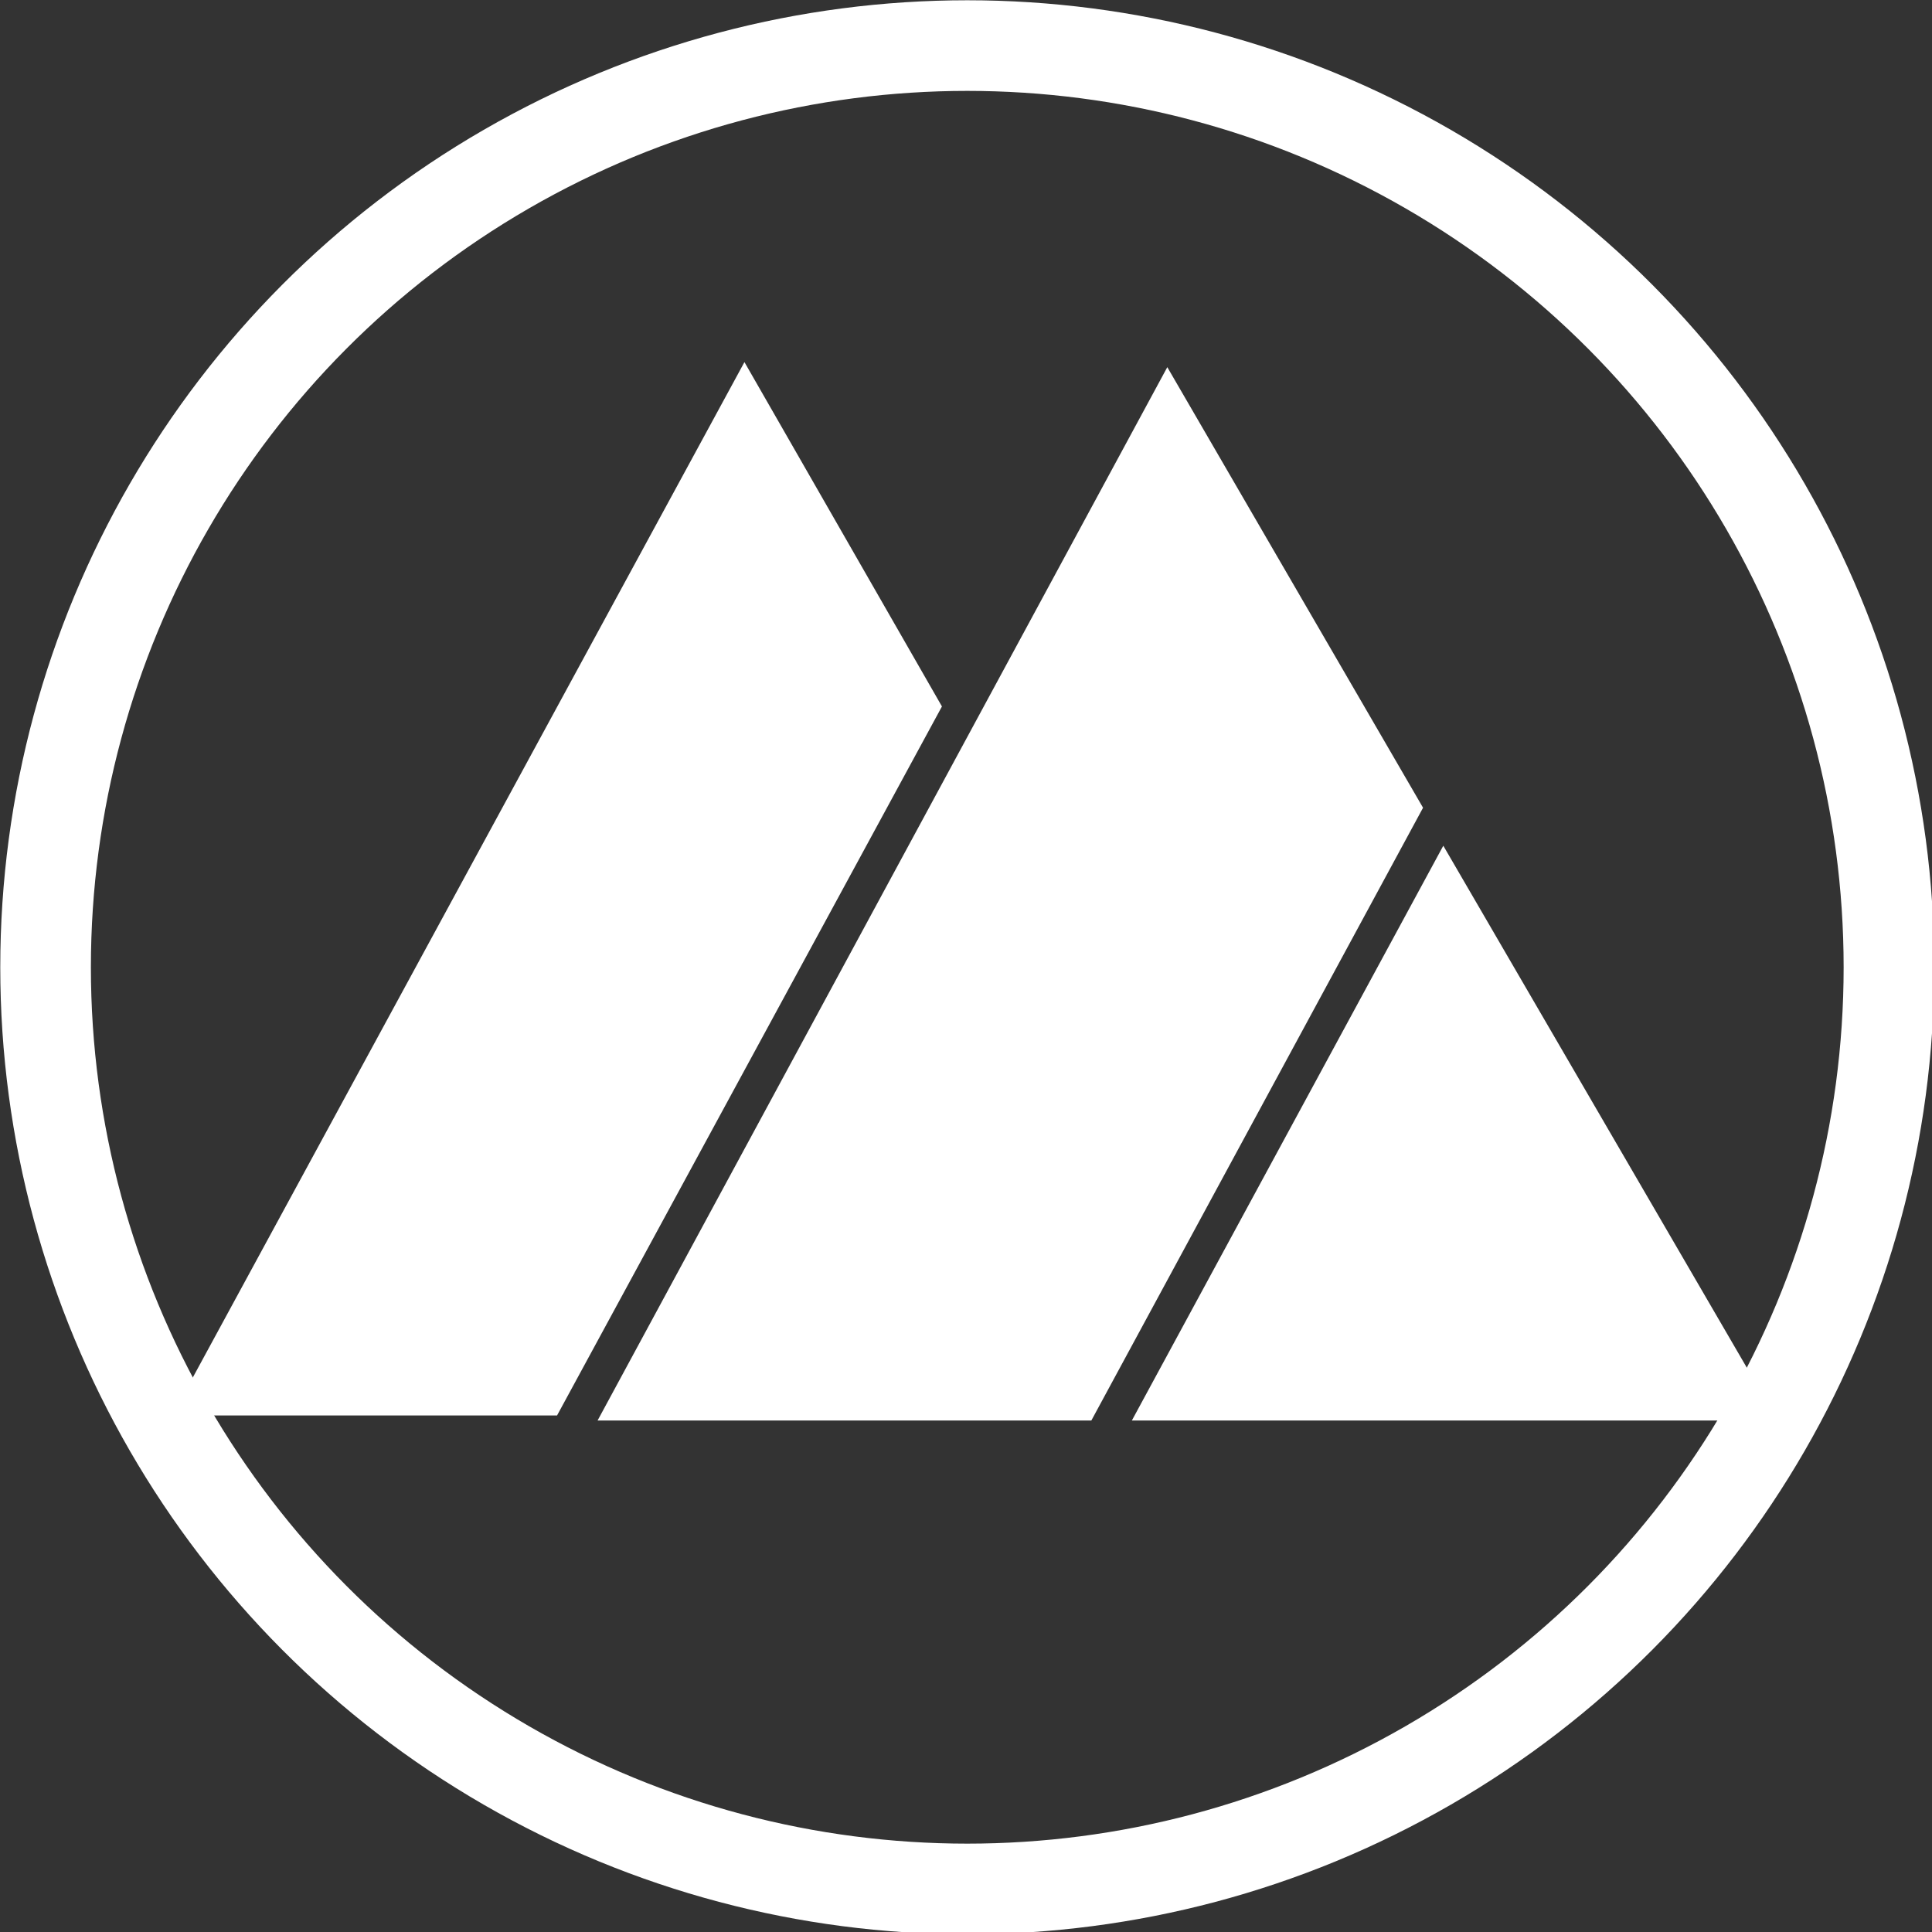
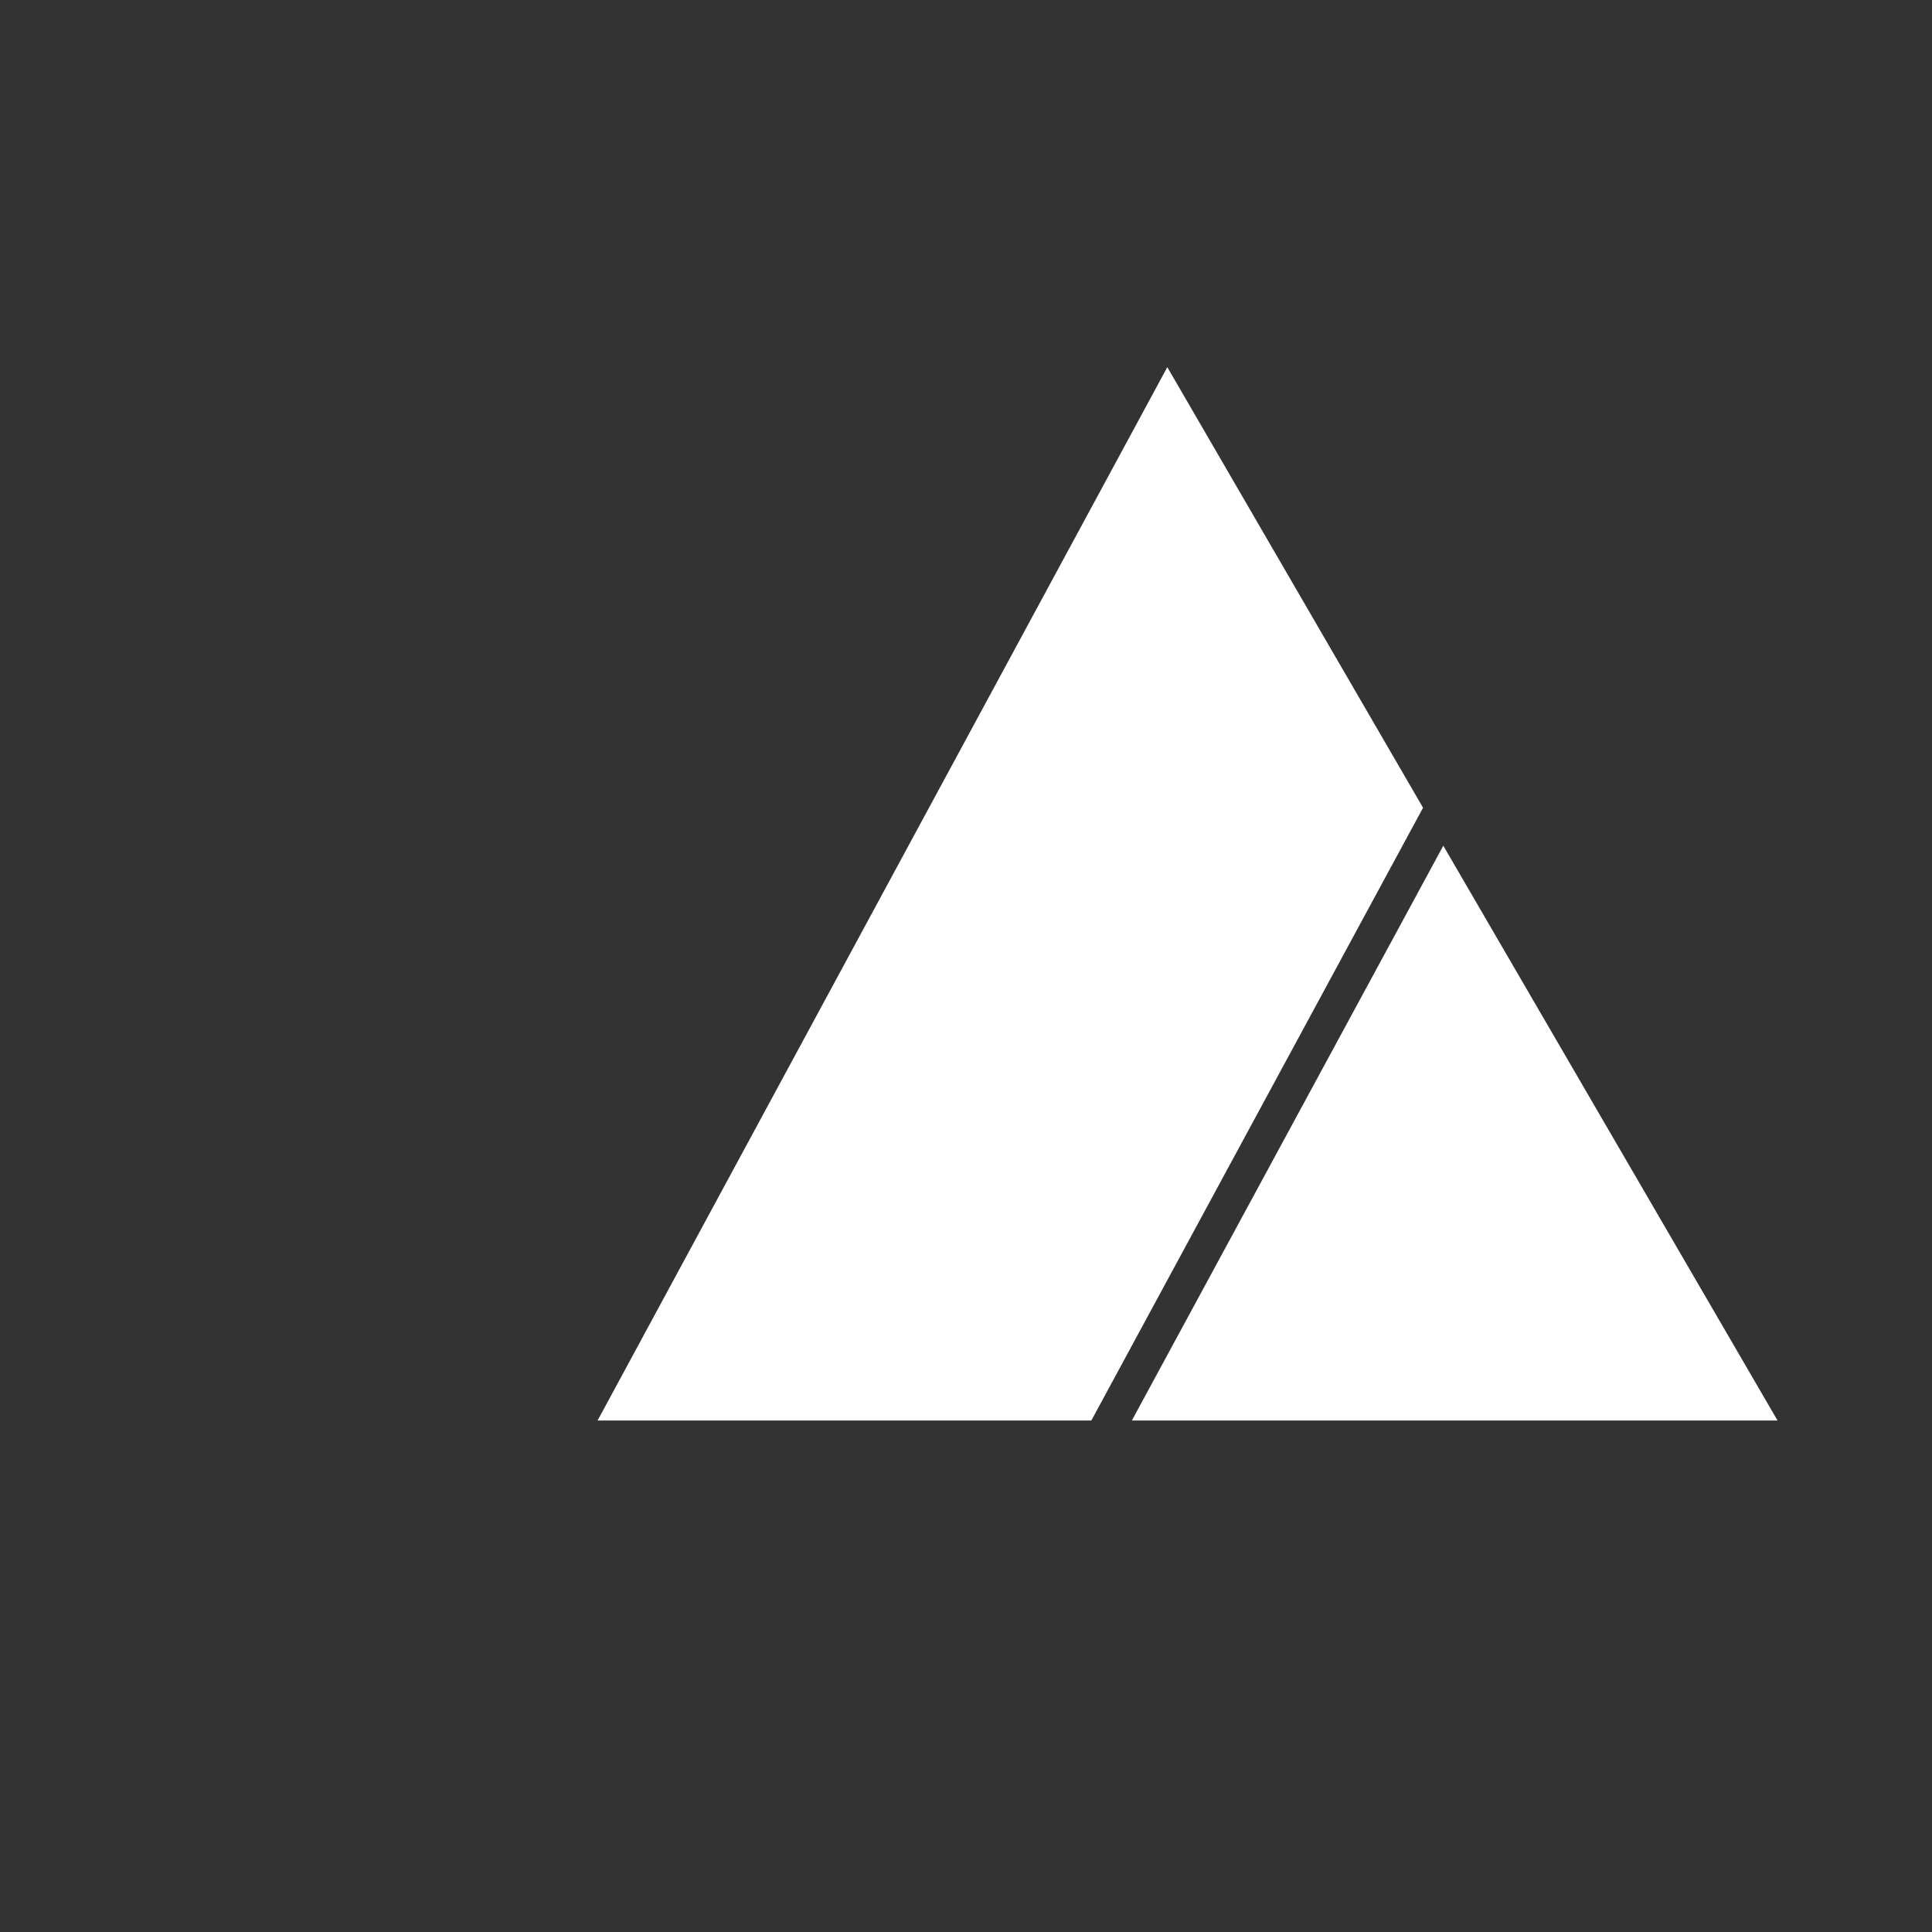
<svg xmlns="http://www.w3.org/2000/svg" version="1.1" x="0px" y="0px" viewBox="0 0 76.3 76.3" enable-background="new 0 0 76.3 76.3" xml:space="preserve">
  <rect x="0" y="0" width="76.3" height="76.3" fill="#333333" stroke="none" />
  <g id="レイヤー_1">
    <g>
-       <circle fill="none" stroke="#FFFFFF" stroke-width="3.579" stroke-miterlimit="10" cx="38.2" cy="38.2" r="36.4" />
      <g>
        <polygon fill="#FFFFFF" points="56.2,31.9 46.1,14.5 23.6,56.1 43.1,56.1    " />
        <polygon fill="#FFFFFF" points="44.7,56.1 70.2,56.1 57,33.4    " />
      </g>
-       <polygon fill="#FFFFFF" points="37.2,27.9 29.4,14.3 6.8,55.9 22,55.9   " />
    </g>
  </g>
  <g id="レイヤー_2">
</g>
</svg>